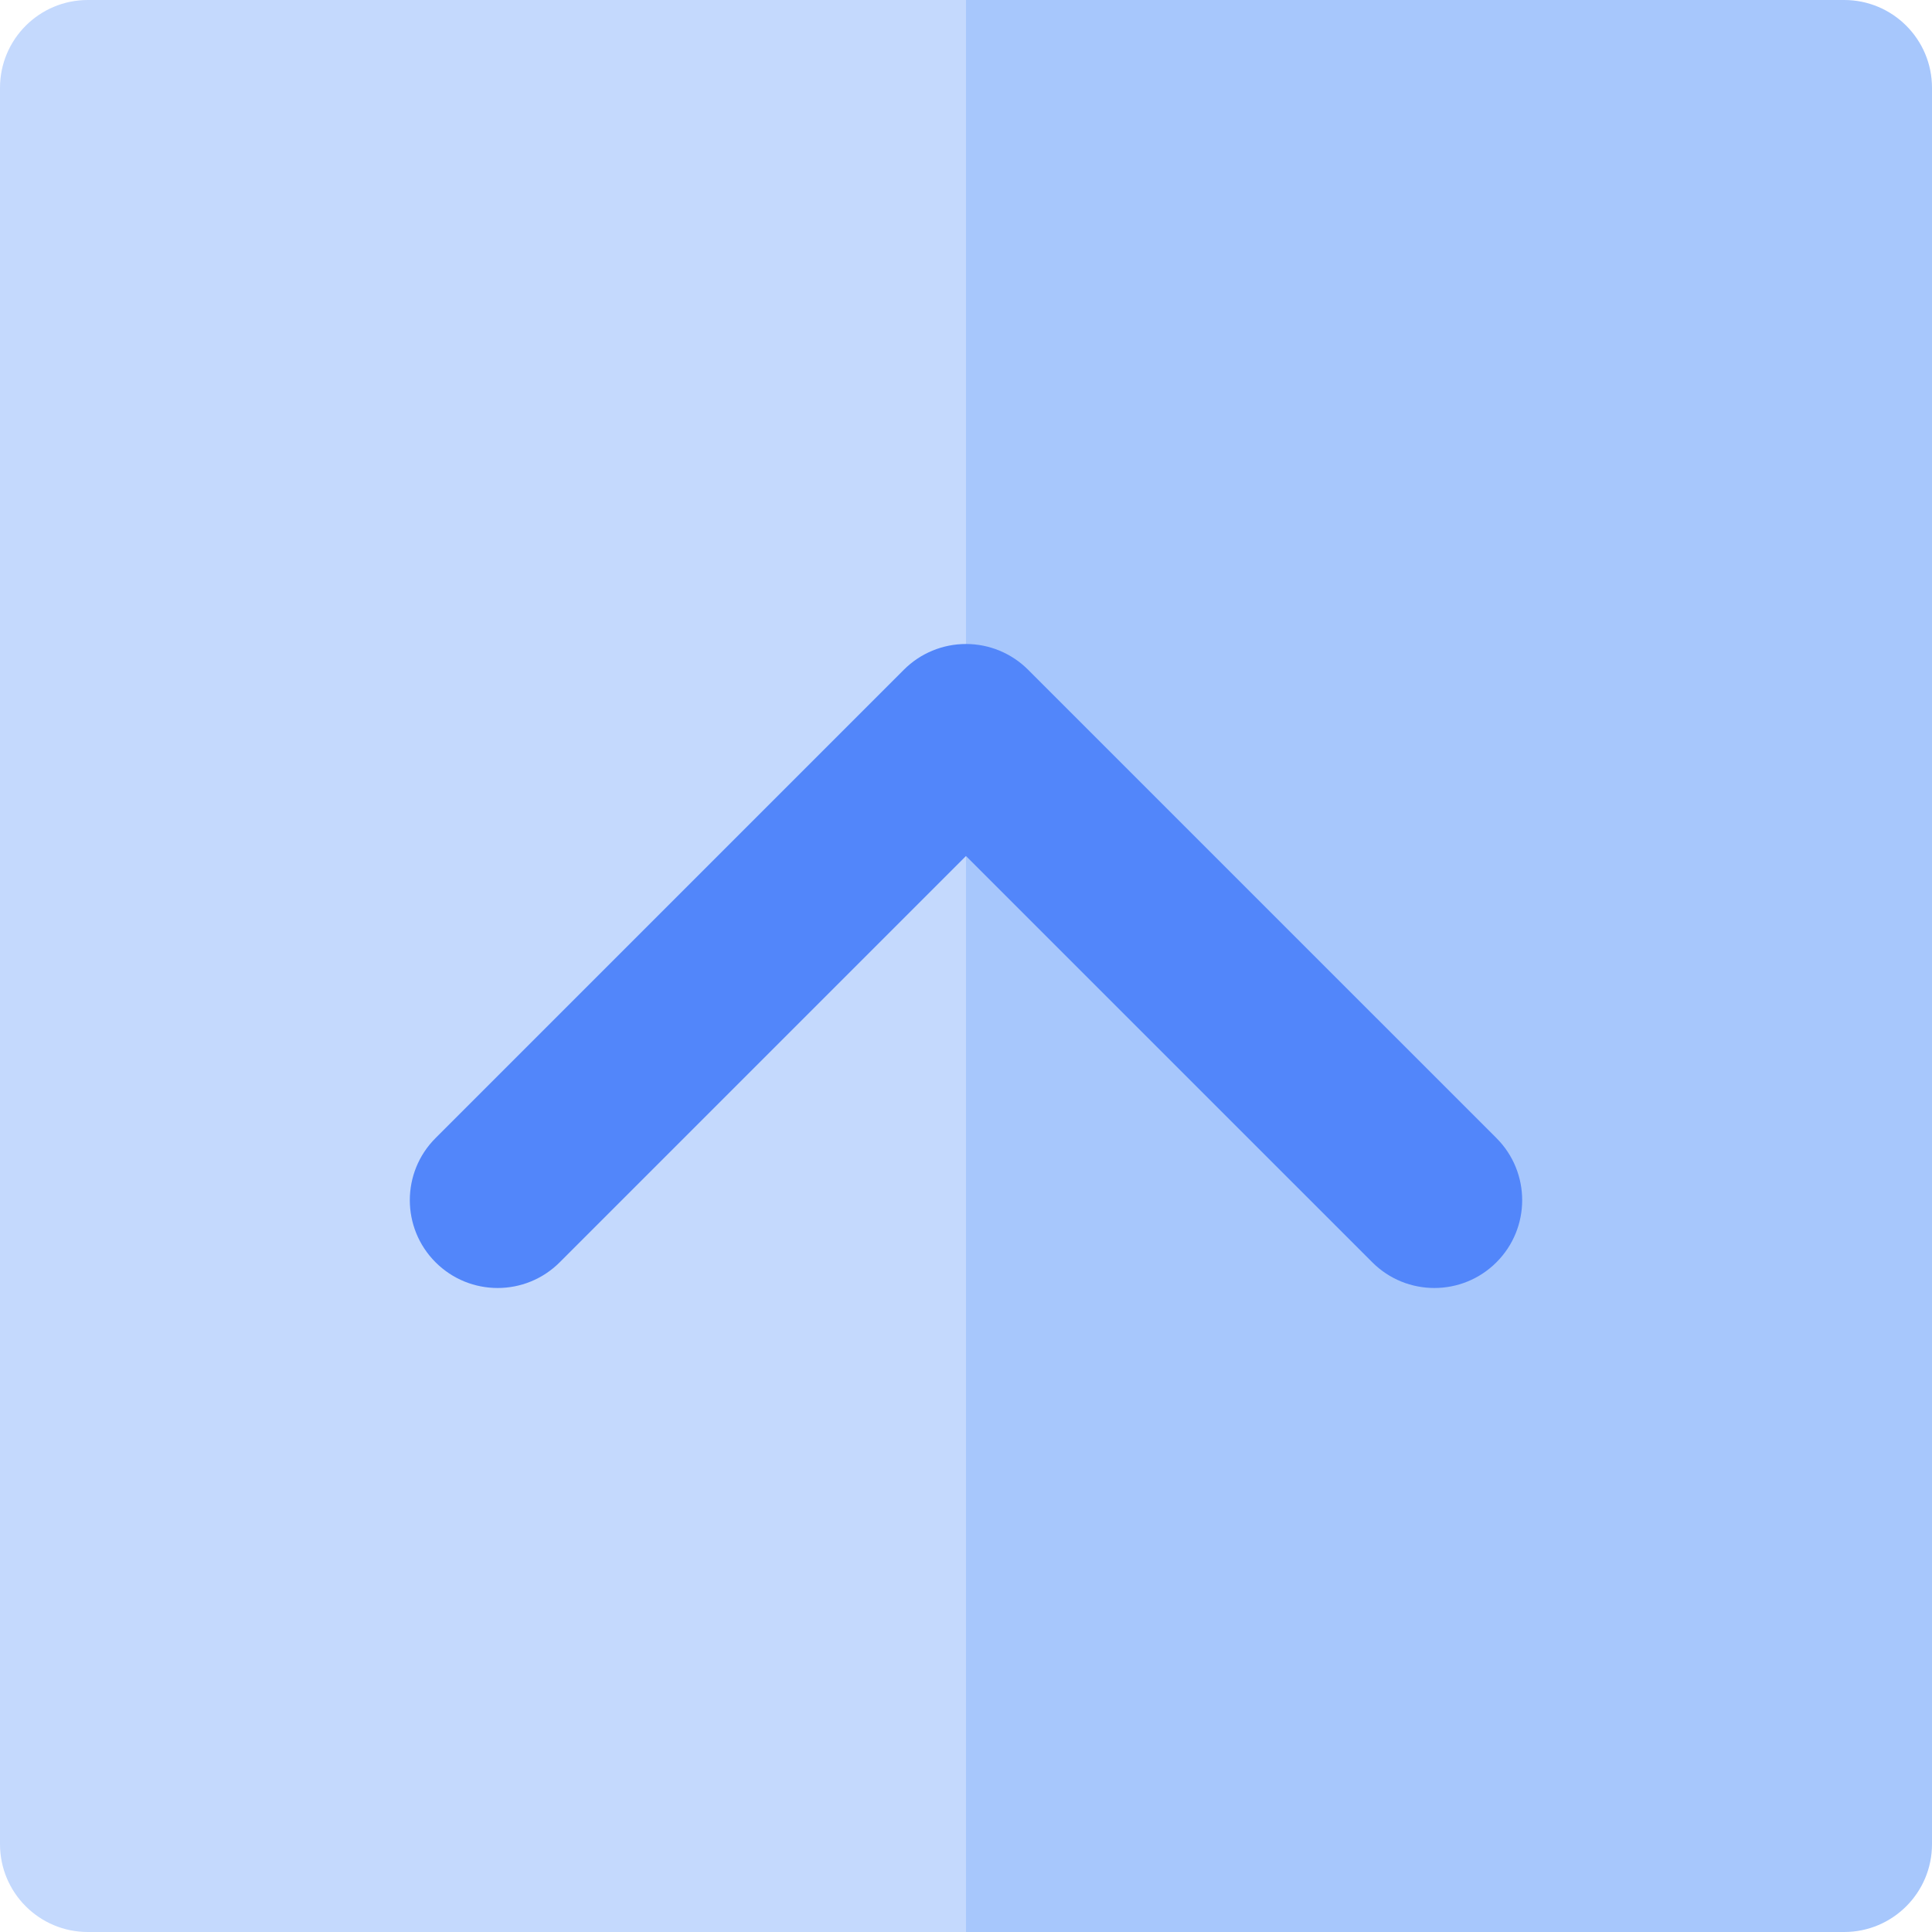
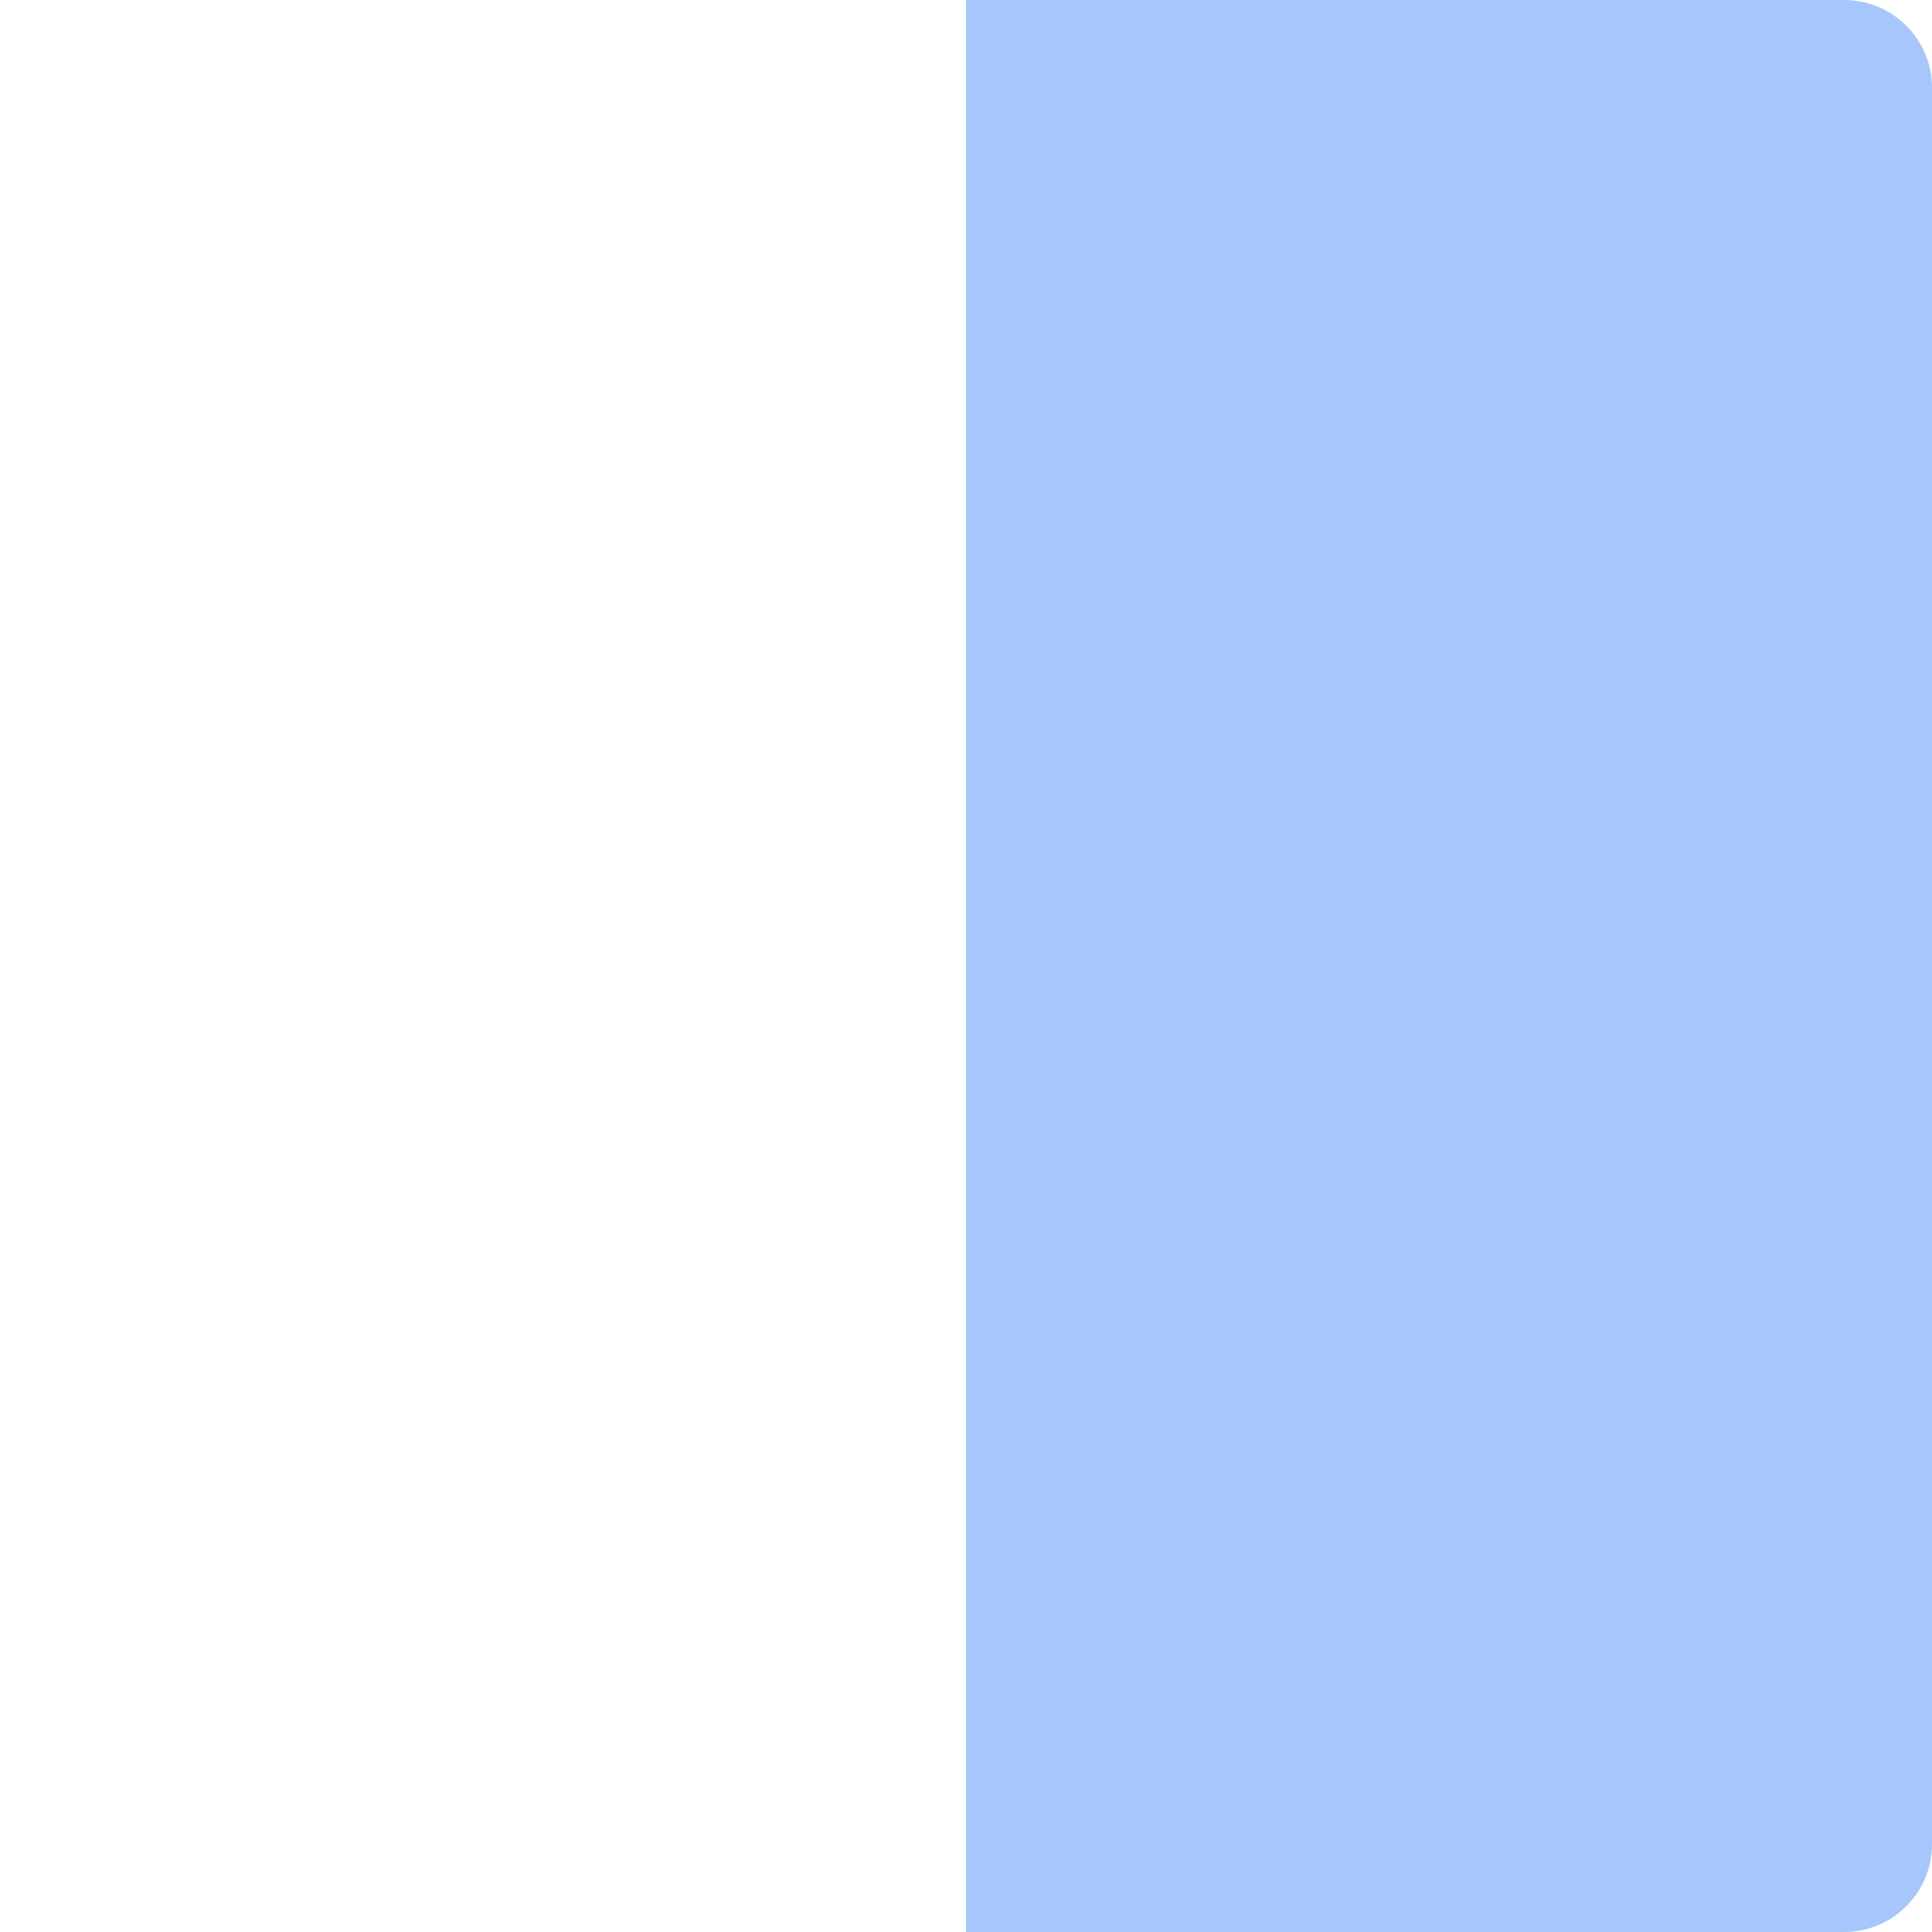
<svg xmlns="http://www.w3.org/2000/svg" version="1.1" id="Layer_1" x="0px" y="0px" viewBox="0 0 512 512" style="enable-background:new 0 0 512 512;" xml:space="preserve">
-   <path style="fill:#C4D9FD;" d="M23.273,0C10.42,0,0,10.42,0,23.273v465.455C0,501.58,10.42,512,23.273,512H256V0H23.273z" />
  <path style="fill:#A7C7FC;" d="M488.727,0H256v512h232.727C501.58,512,512,501.58,512,488.727V23.273C512,10.42,501.58,0,488.727,0z  " />
-   <path style="fill:#5286FA;" d="M148.334,334.516l107.663-107.664l107.669,107.664c4.544,4.546,10.501,6.817,16.455,6.817  s11.913-2.271,16.455-6.817c9.089-9.087,9.089-23.824,0-32.912L272.452,177.482c-4.366-4.364-10.283-6.817-16.457-6.817  c-6.173,0-12.093,2.453-16.455,6.817L115.422,301.604c-9.089,9.087-9.089,23.824,0,32.912  C124.511,343.605,139.247,343.606,148.334,334.516z" />
  <g>
</g>
  <g>
</g>
  <g>
</g>
  <g>
</g>
  <g>
</g>
  <g>
</g>
  <g>
</g>
  <g>
</g>
  <g>
</g>
  <g>
</g>
  <g>
</g>
  <g>
</g>
  <g>
</g>
  <g>
</g>
  <g>
</g>
</svg>